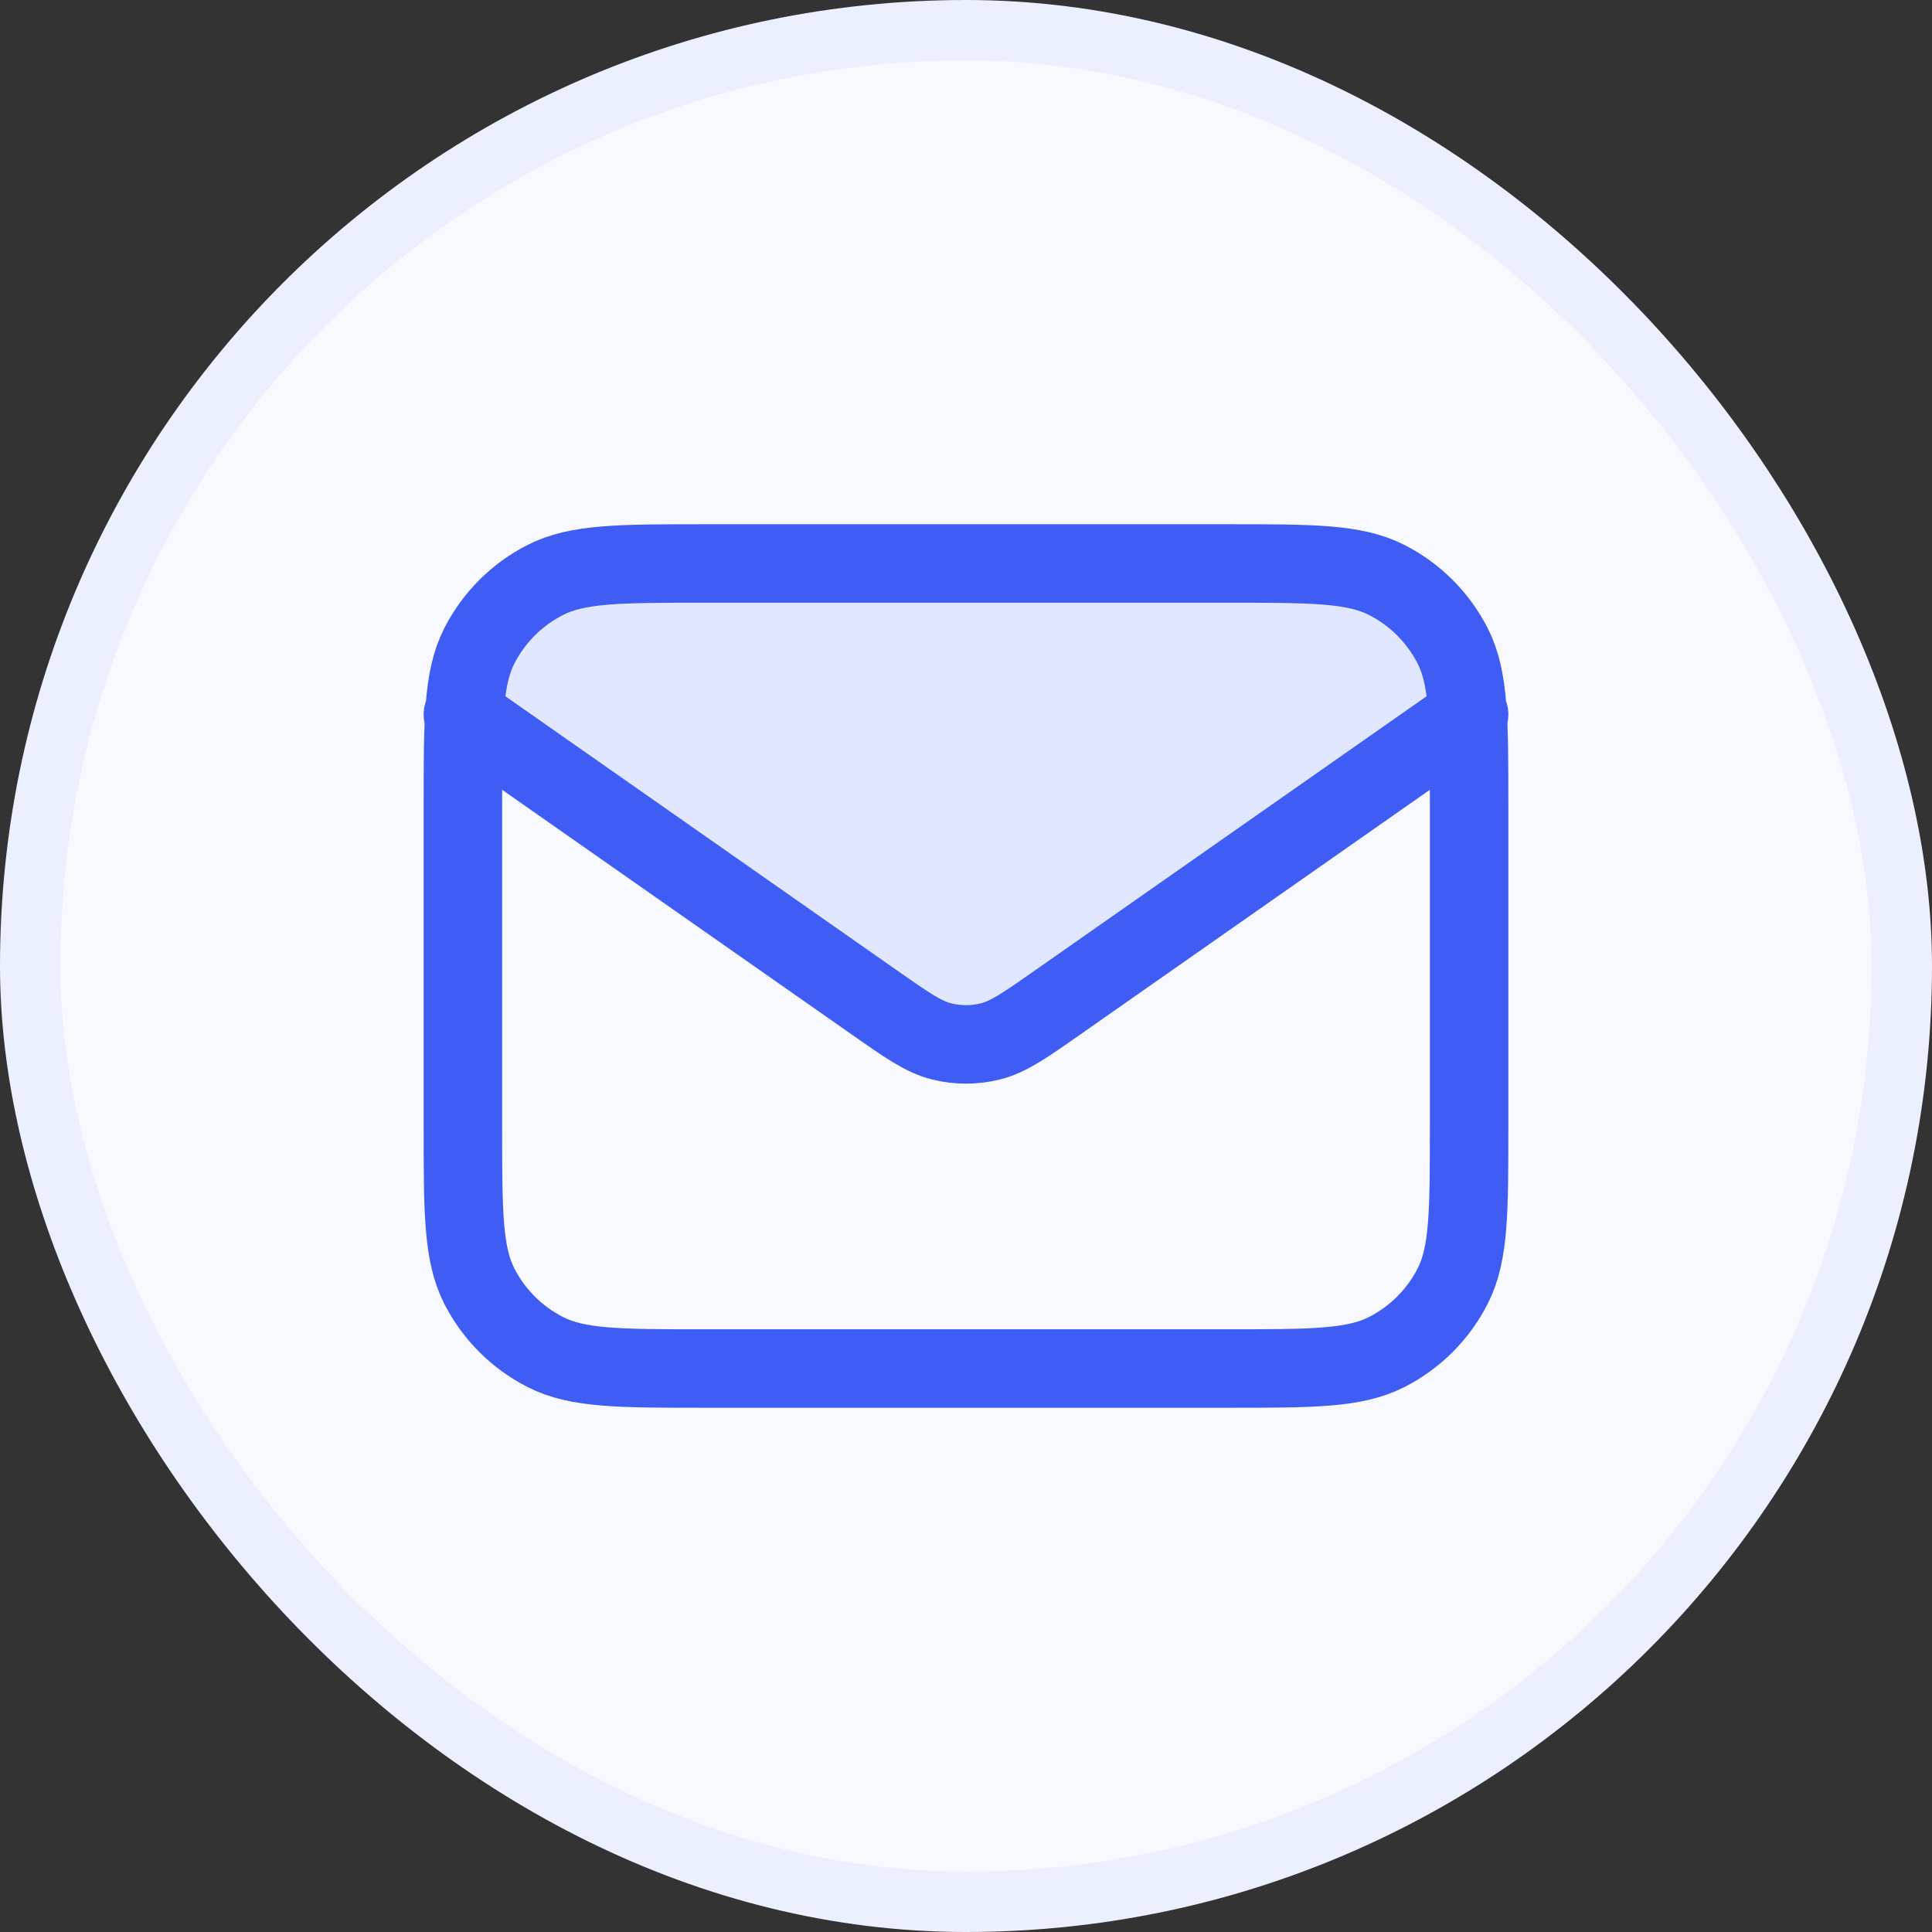
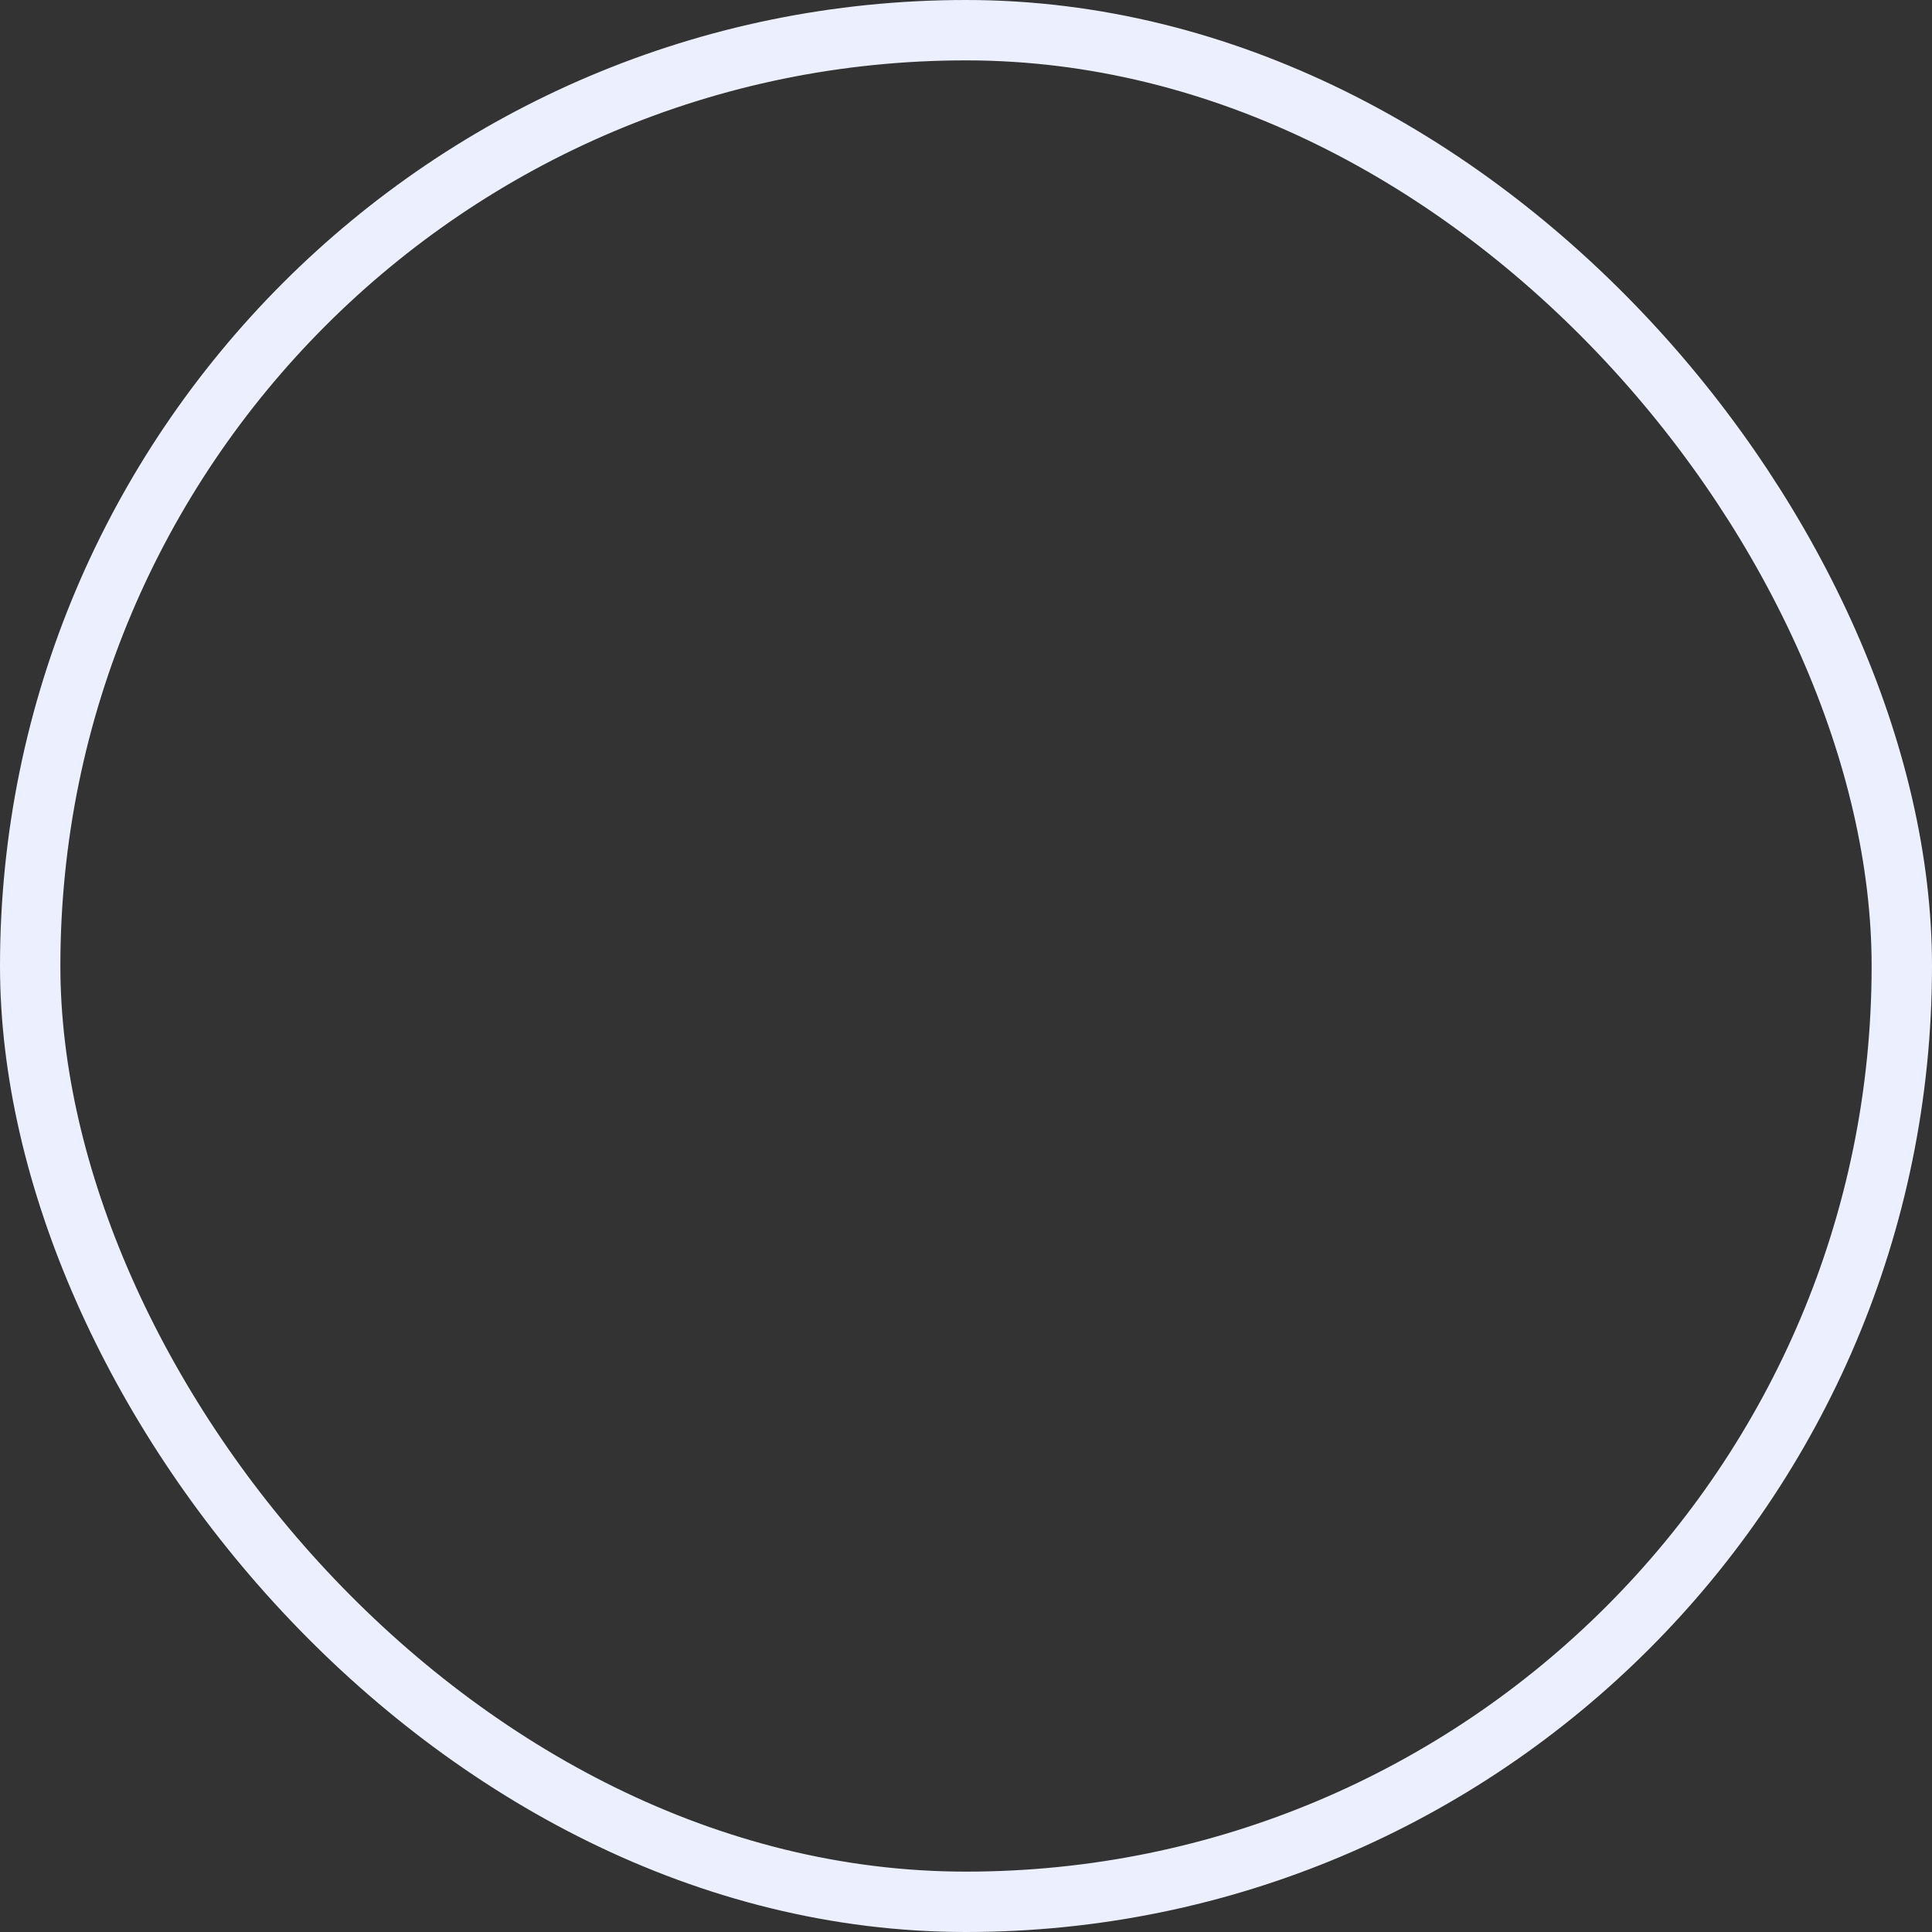
<svg xmlns="http://www.w3.org/2000/svg" width="32" height="32" viewBox="0 0 32 32" fill="none">
  <rect x="0" y="0" width="32" height="32" fill="#333333" stroke="none" />
-   <rect x="0.5" y="0.5" width="31" height="31" rx="15.5" fill="#F7F9FF" />
  <rect x="0.5" y="0.5" width="31" height="31" rx="15.5" stroke="#ECEFFE" />
-   <path opacity="0.12" d="M17.529 16.596C16.978 16.982 16.703 17.175 16.403 17.249C16.138 17.315 15.861 17.315 15.597 17.249C15.297 17.175 15.022 16.982 14.471 16.596L7.667 11.833C7.667 10.453 8.786 9.333 10.167 9.333H21.833C23.214 9.333 24.333 10.453 24.333 11.833L17.529 16.596Z" fill="#3F5DF4" />
-   <path d="M7.667 11.833L14.471 16.596C15.022 16.982 15.297 17.175 15.597 17.249C15.861 17.315 16.138 17.315 16.403 17.249C16.703 17.175 16.978 16.982 17.529 16.596L24.333 11.833M11.667 22.667H20.333C21.733 22.667 22.433 22.667 22.968 22.394C23.439 22.154 23.821 21.772 24.061 21.302C24.333 20.767 24.333 20.067 24.333 18.667V13.333C24.333 11.933 24.333 11.233 24.061 10.698C23.821 10.228 23.439 9.845 22.968 9.606C22.433 9.333 21.733 9.333 20.333 9.333H11.667C10.267 9.333 9.566 9.333 9.032 9.606C8.561 9.845 8.179 10.228 7.939 10.698C7.667 11.233 7.667 11.933 7.667 13.333V18.667C7.667 20.067 7.667 20.767 7.939 21.302C8.179 21.772 8.561 22.154 9.032 22.394C9.566 22.667 10.267 22.667 11.667 22.667Z" stroke="#3F5DF4" stroke-width="1.3" stroke-linecap="round" stroke-linejoin="round" />
</svg>